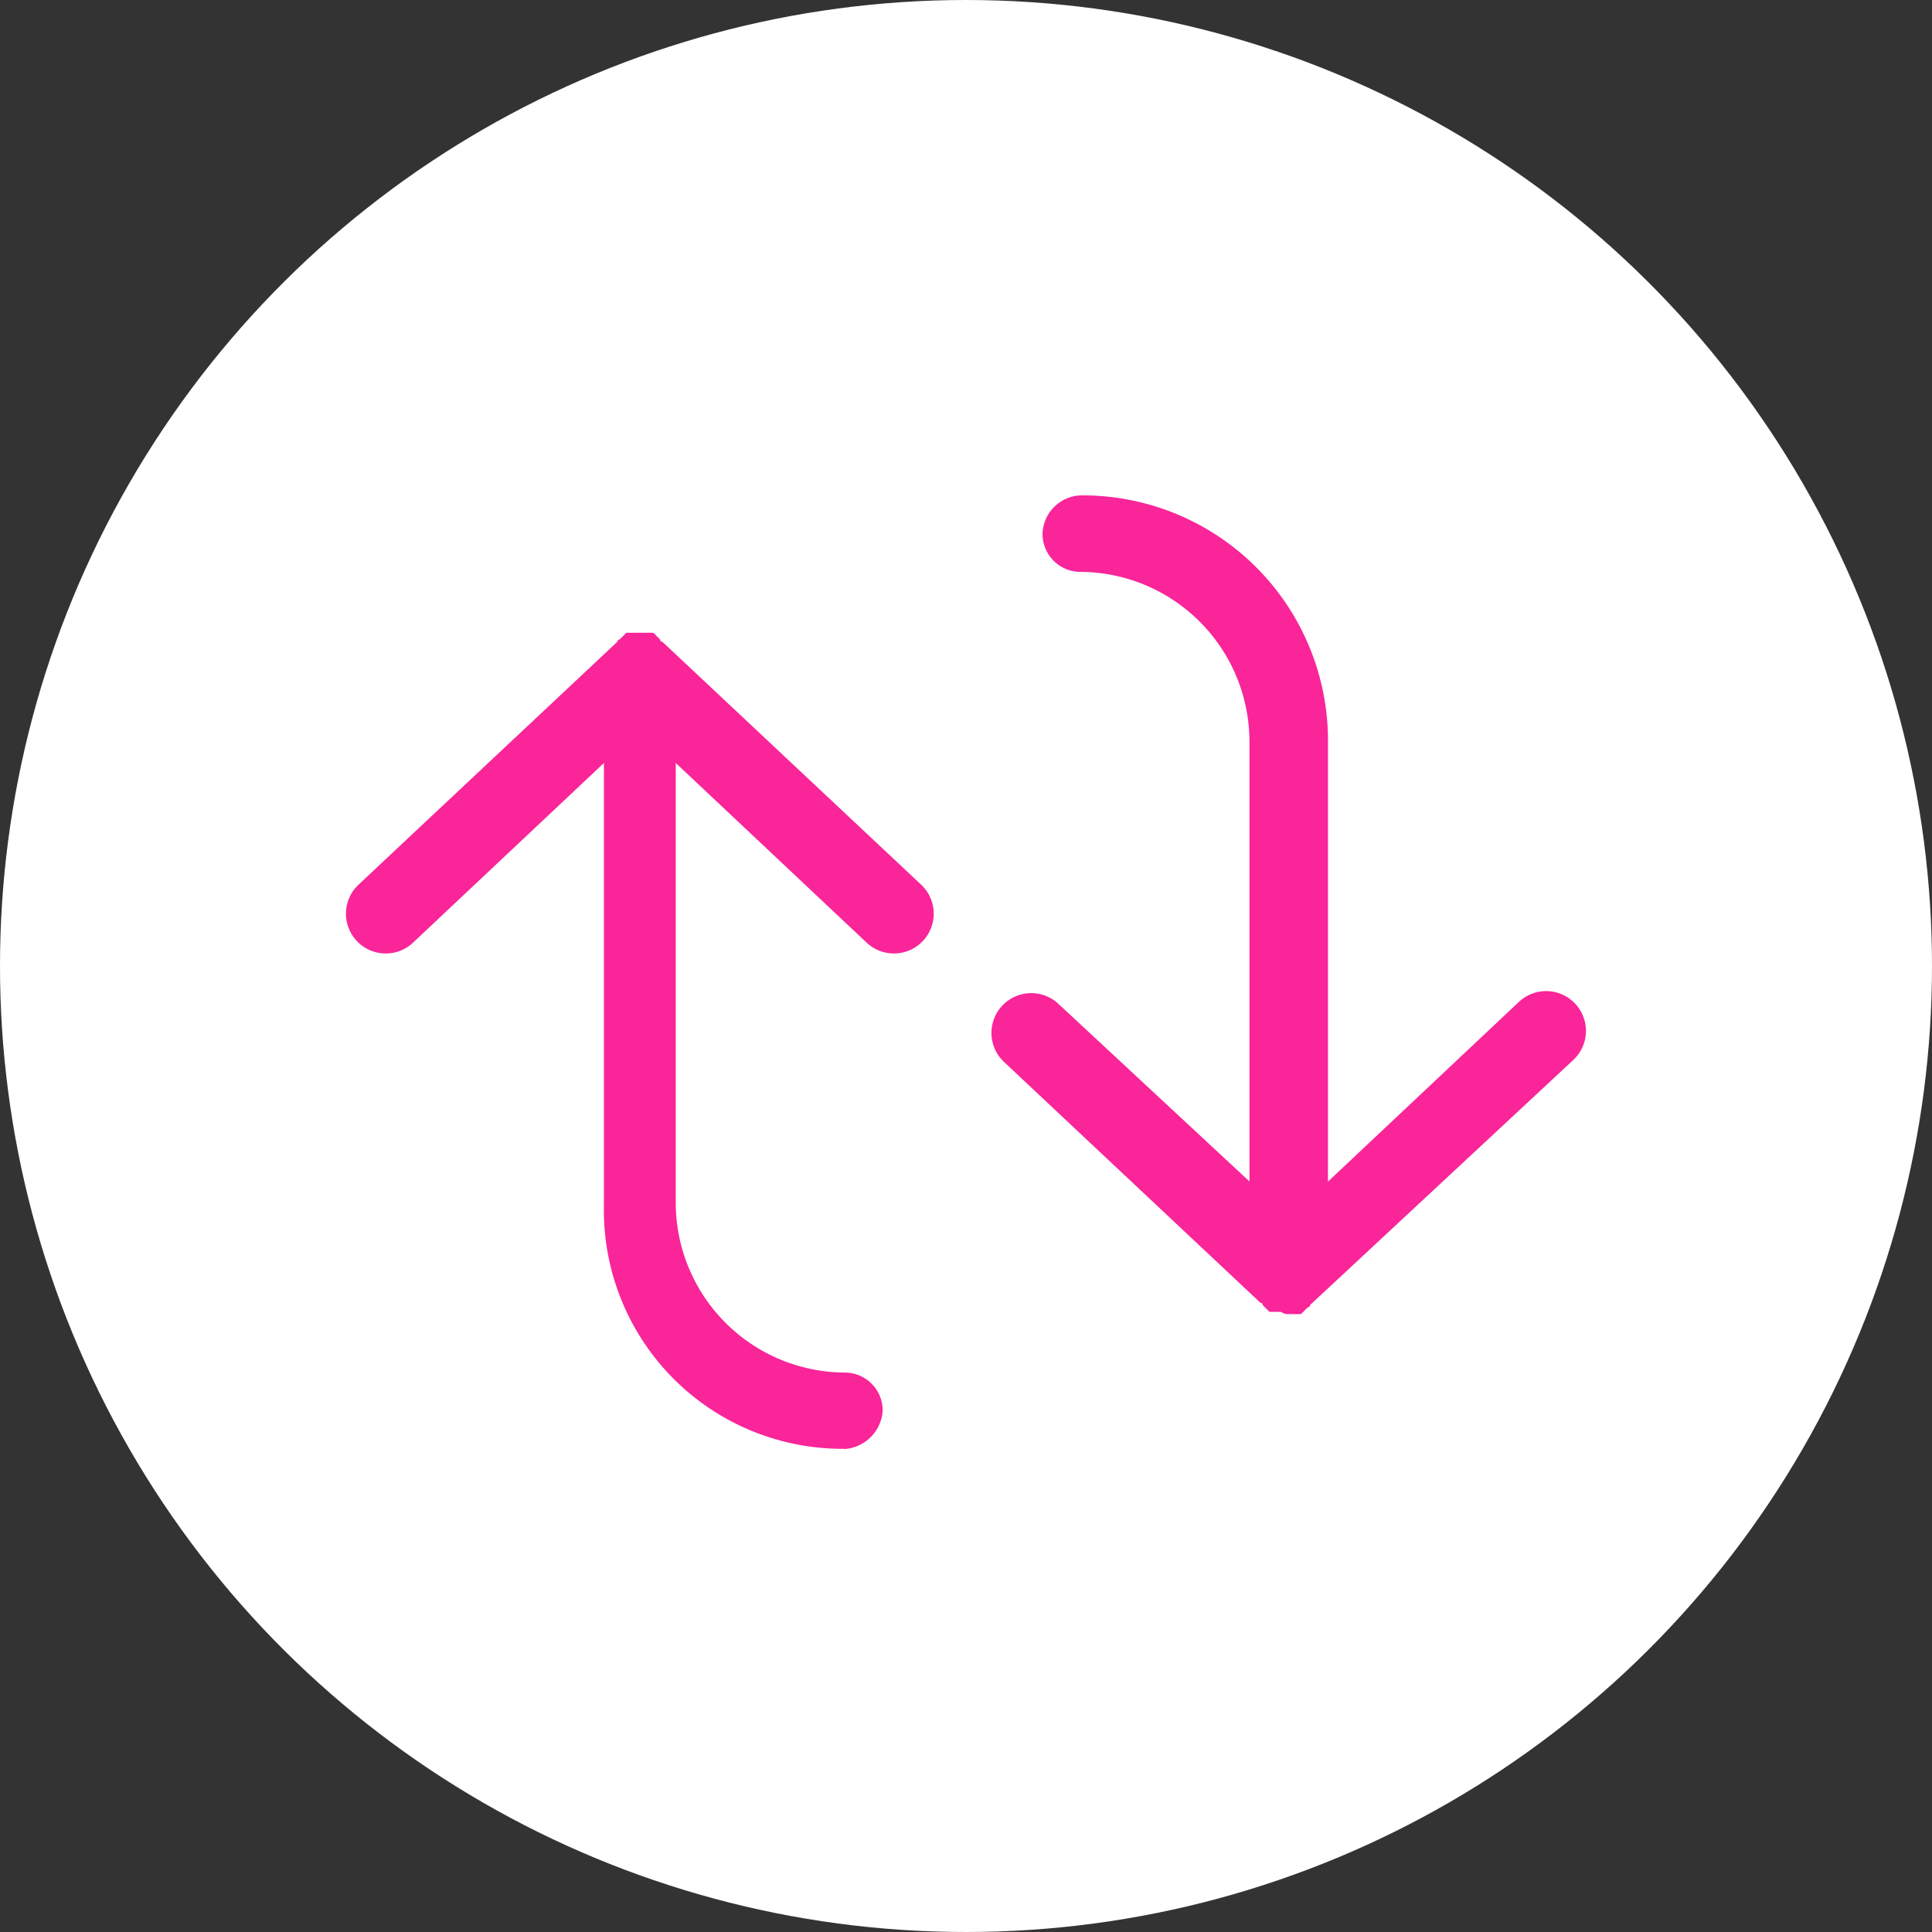
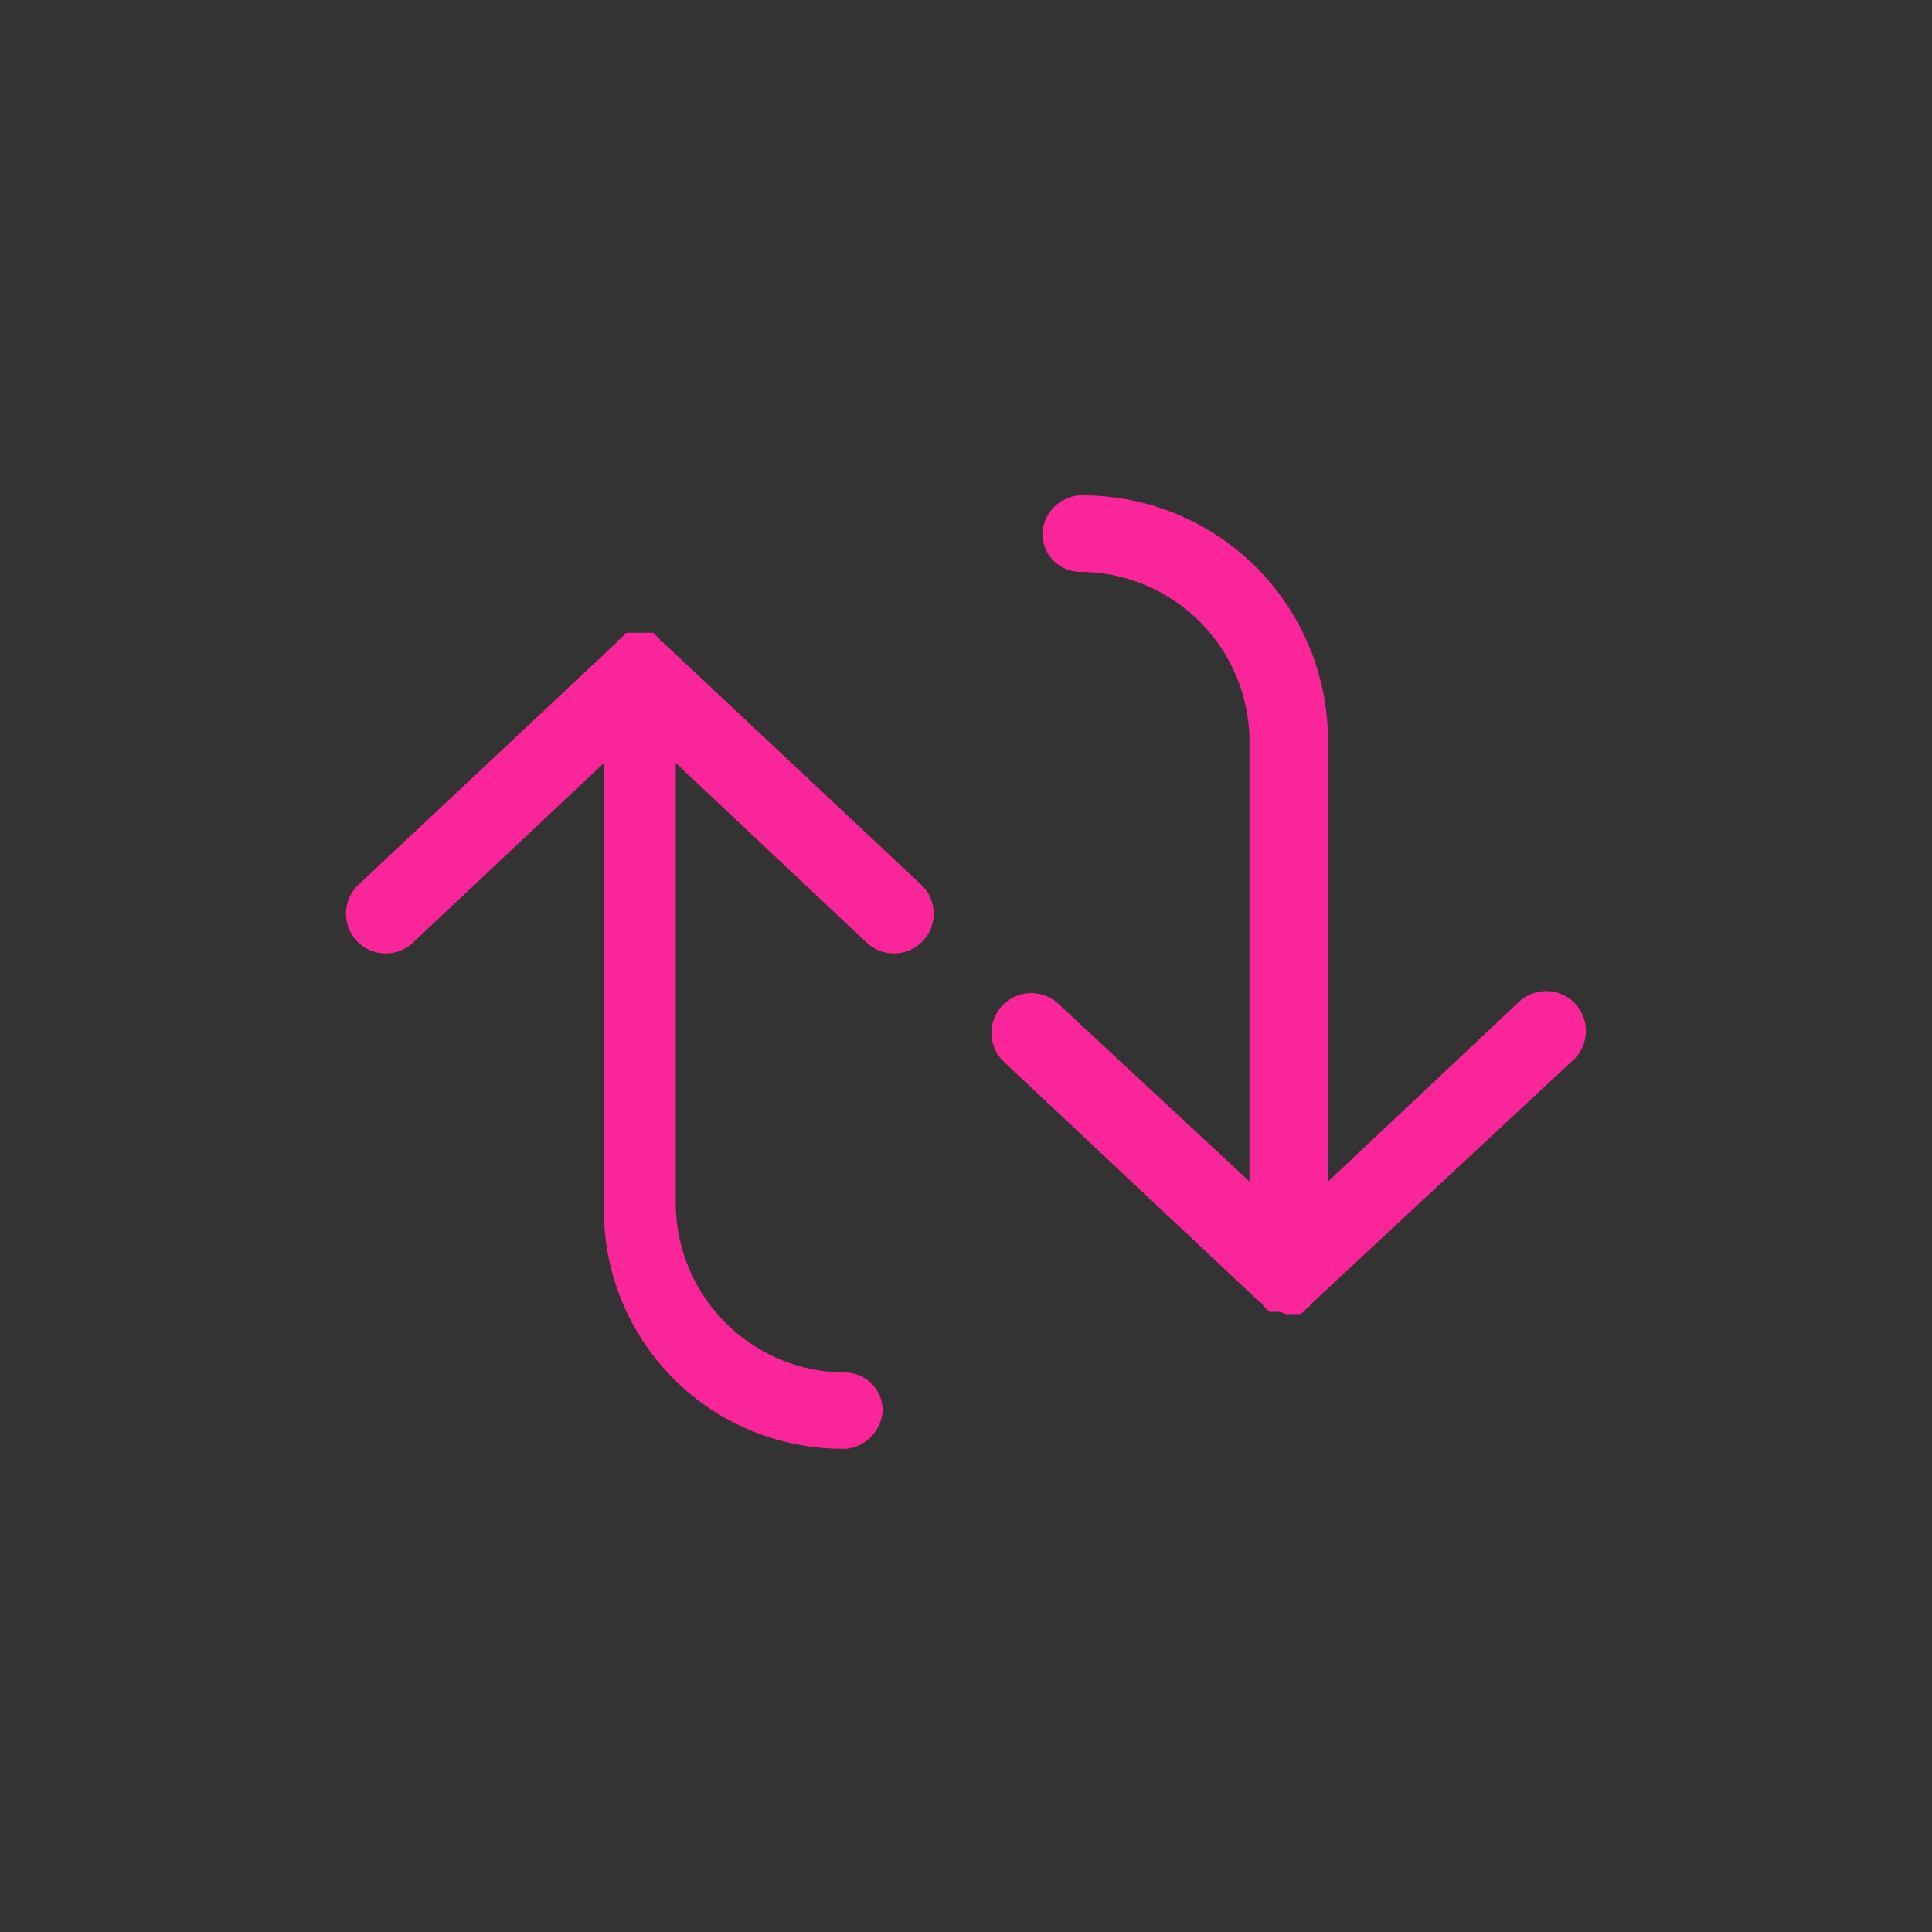
<svg xmlns="http://www.w3.org/2000/svg" width="39" height="39" viewBox="0 0 39 39">
  <rect x="0" y="0" width="39" height="39" fill="#333333" stroke="none" />
  <defs>
    <style>.a{fill:#fff;}.b{fill:#f92599;}</style>
  </defs>
  <g transform="translate(39) rotate(90)">
-     <circle class="a" cx="19.5" cy="19.5" r="19.5" />
    <g transform="translate(-42.4 -45.562)">
      <path class="b" d="M68.927,58.572V58.3h0a305.677,305.677,0,0,0-.091-.091h0l-.045-.045h0a.044.044,0,0,0-.045-.045L63.8,52.806a.8.8,0,1,0-1.18,1.09l3.632,3.859H57.3A4.951,4.951,0,0,0,52.4,62.7h0v.045h0a.8.8,0,0,0,.772.772.765.765,0,0,0,.772-.772h0a3.43,3.43,0,0,1,3.405-3.405h8.9L62.661,63.2a.8.8,0,0,0,1.18,1.09L68.7,59.117a.044.044,0,0,1,.045-.045h0l.045-.045h0a764.214,764.214,0,0,0,.091-.091h0v-.227c.045-.091.045-.091.045-.136Z" transform="translate(0 0)" />
      <path class="b" d="M74.981,83.328h0a.83.83,0,0,0-.772-.772.765.765,0,0,0-.772.772h0a3.43,3.43,0,0,1-3.405,3.405h-8.9l3.632-3.859a.8.8,0,1,0-1.18-1.09l-4.9,5.221a.044.044,0,0,1-.045.045h0l-.045.045h0a305.677,305.677,0,0,0-.091.091h0v.272h0v.272h0a305.638,305.638,0,0,1,.091.091h0l.045.045h0a.044.044,0,0,0,.045.045l4.9,5.221a.8.8,0,0,0,1.18-1.09l-3.632-3.859h8.944a4.815,4.815,0,0,0,4.9-4.858Z" transform="translate(-3.33 -15.812)" />
    </g>
  </g>
</svg>